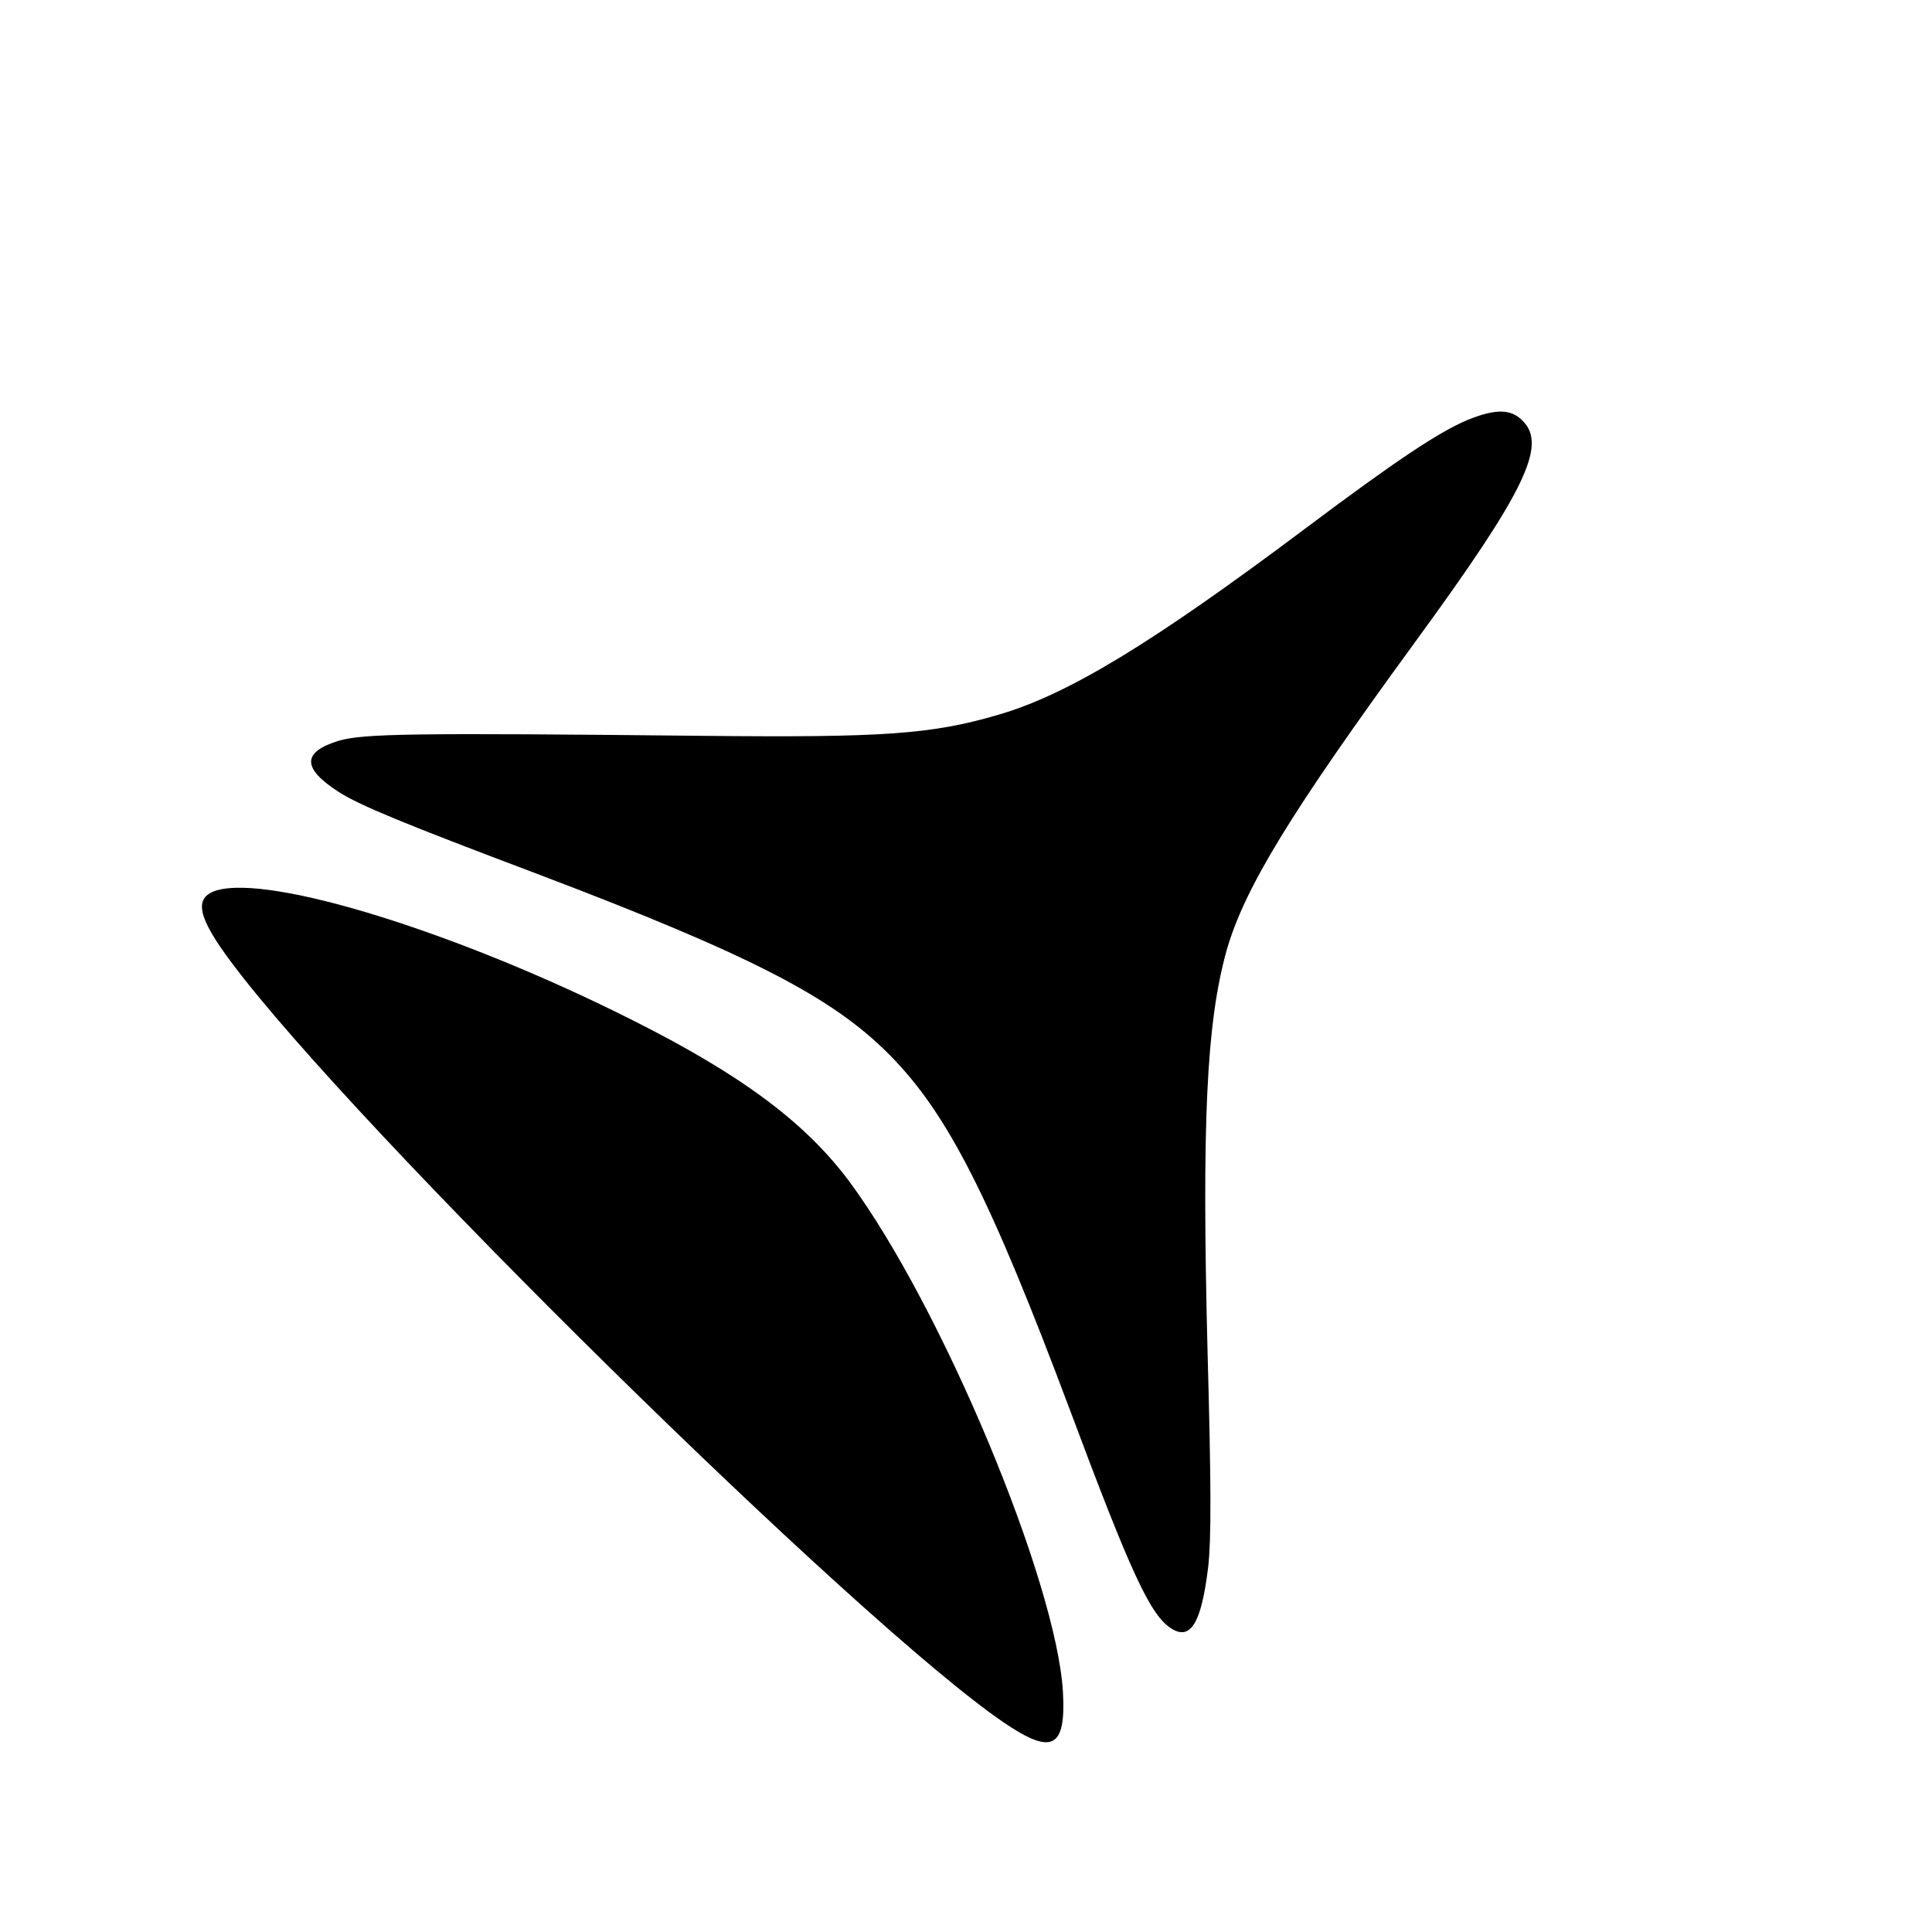
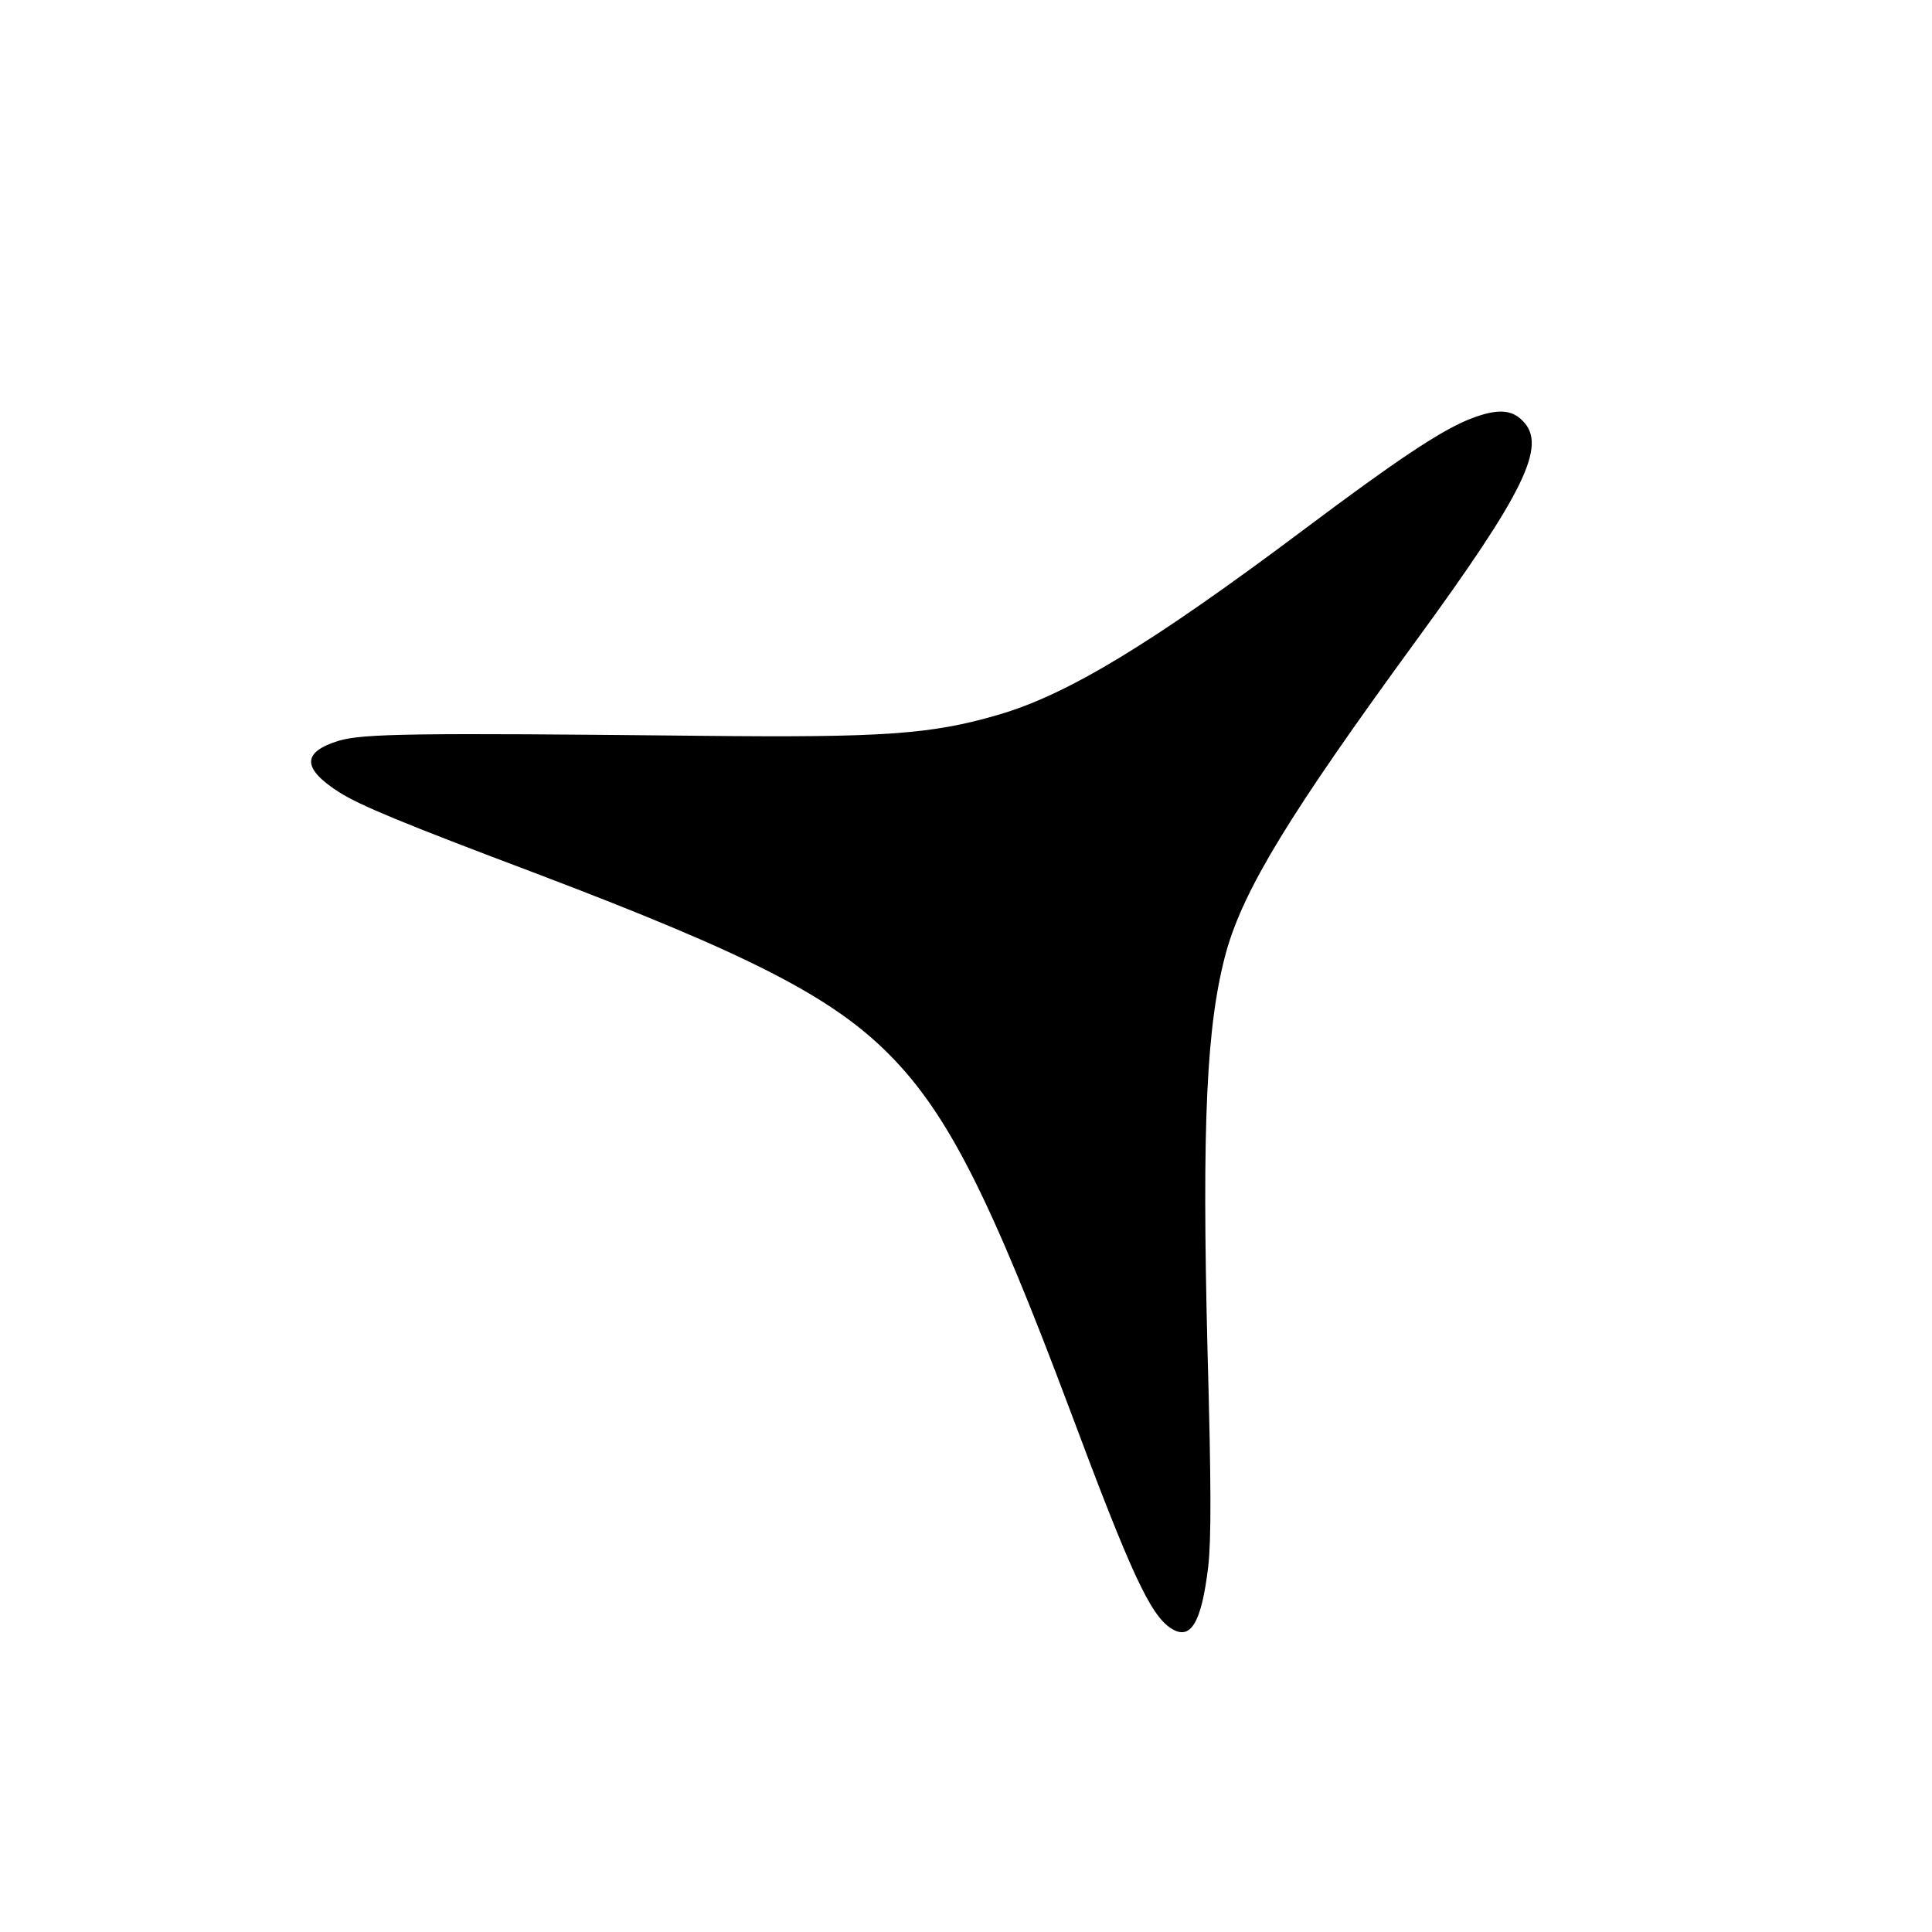
<svg xmlns="http://www.w3.org/2000/svg" version="1" width="682.667" height="682.667" viewBox="0 0 512 512">
  <path d="M388.9 111.3C381.3 114.5 370 122 346 140c-40.8 30.6-63.2 44.2-81.7 49.5-17.5 5.1-30.3 6-78.3 5.5-76.4-.8-89.7-.6-96.2 1.3-9.8 3-9.8 7.3 0 13.6 5.7 3.6 16.8 8.2 52.6 21.7 56.1 21.3 78 32.5 93.2 47.8 15.6 15.7 26.8 37.9 48 94.4 16.1 43.1 21.2 54.1 26.7 57.7 5.2 3.4 8.1-1.3 9.9-16.4.8-7.3.8-21.2-.2-57.4-1.5-60.1-.3-86.4 5-105.6 4.7-16.6 16.9-36.6 50.2-82.2 28.9-39.6 34.9-51.9 28.3-58.4-3.1-3.2-7.2-3.2-14.6-.2z" />
-   <path d="M57.3 236c-6 1.9-5 7 4 19 32.2 43.3 166.4 175.4 204.6 201.4 12.9 8.8 16.6 7 15.8-7.9C280 419 249.4 345.9 225 313c-11.6-15.5-28.3-28-56.9-42.4-46.1-23.3-96.5-39-110.8-34.6z" />
</svg>